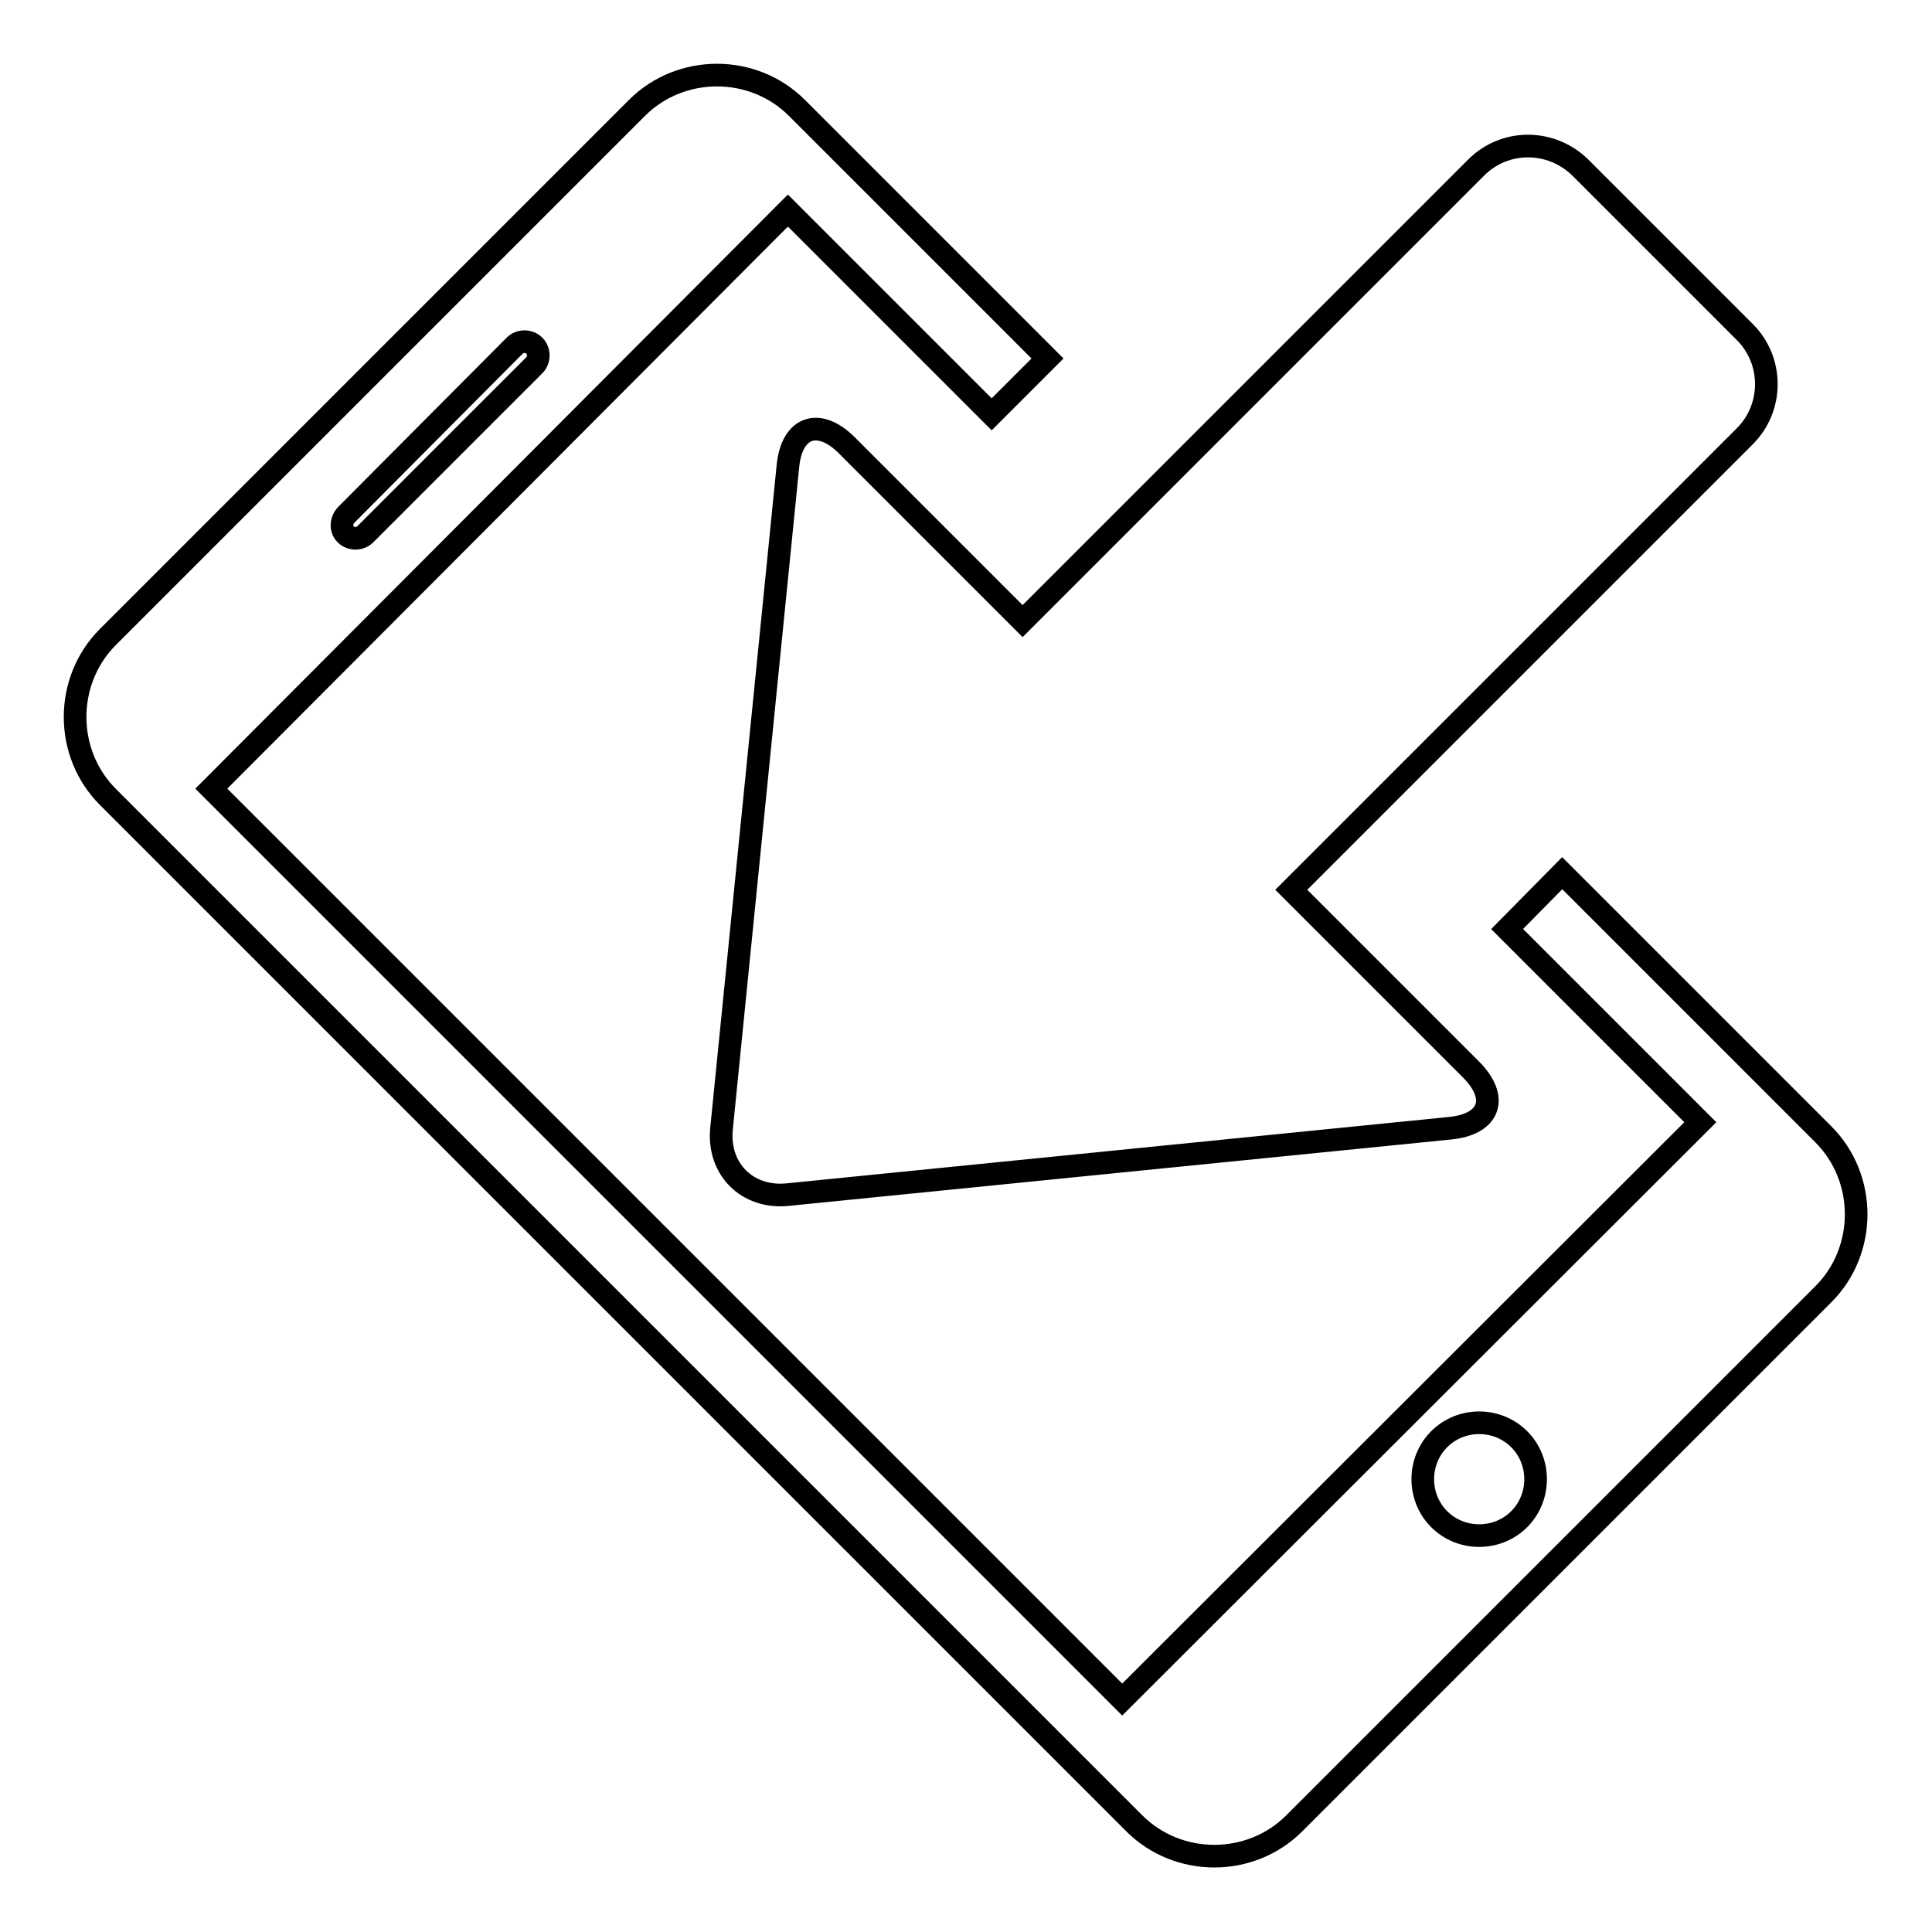
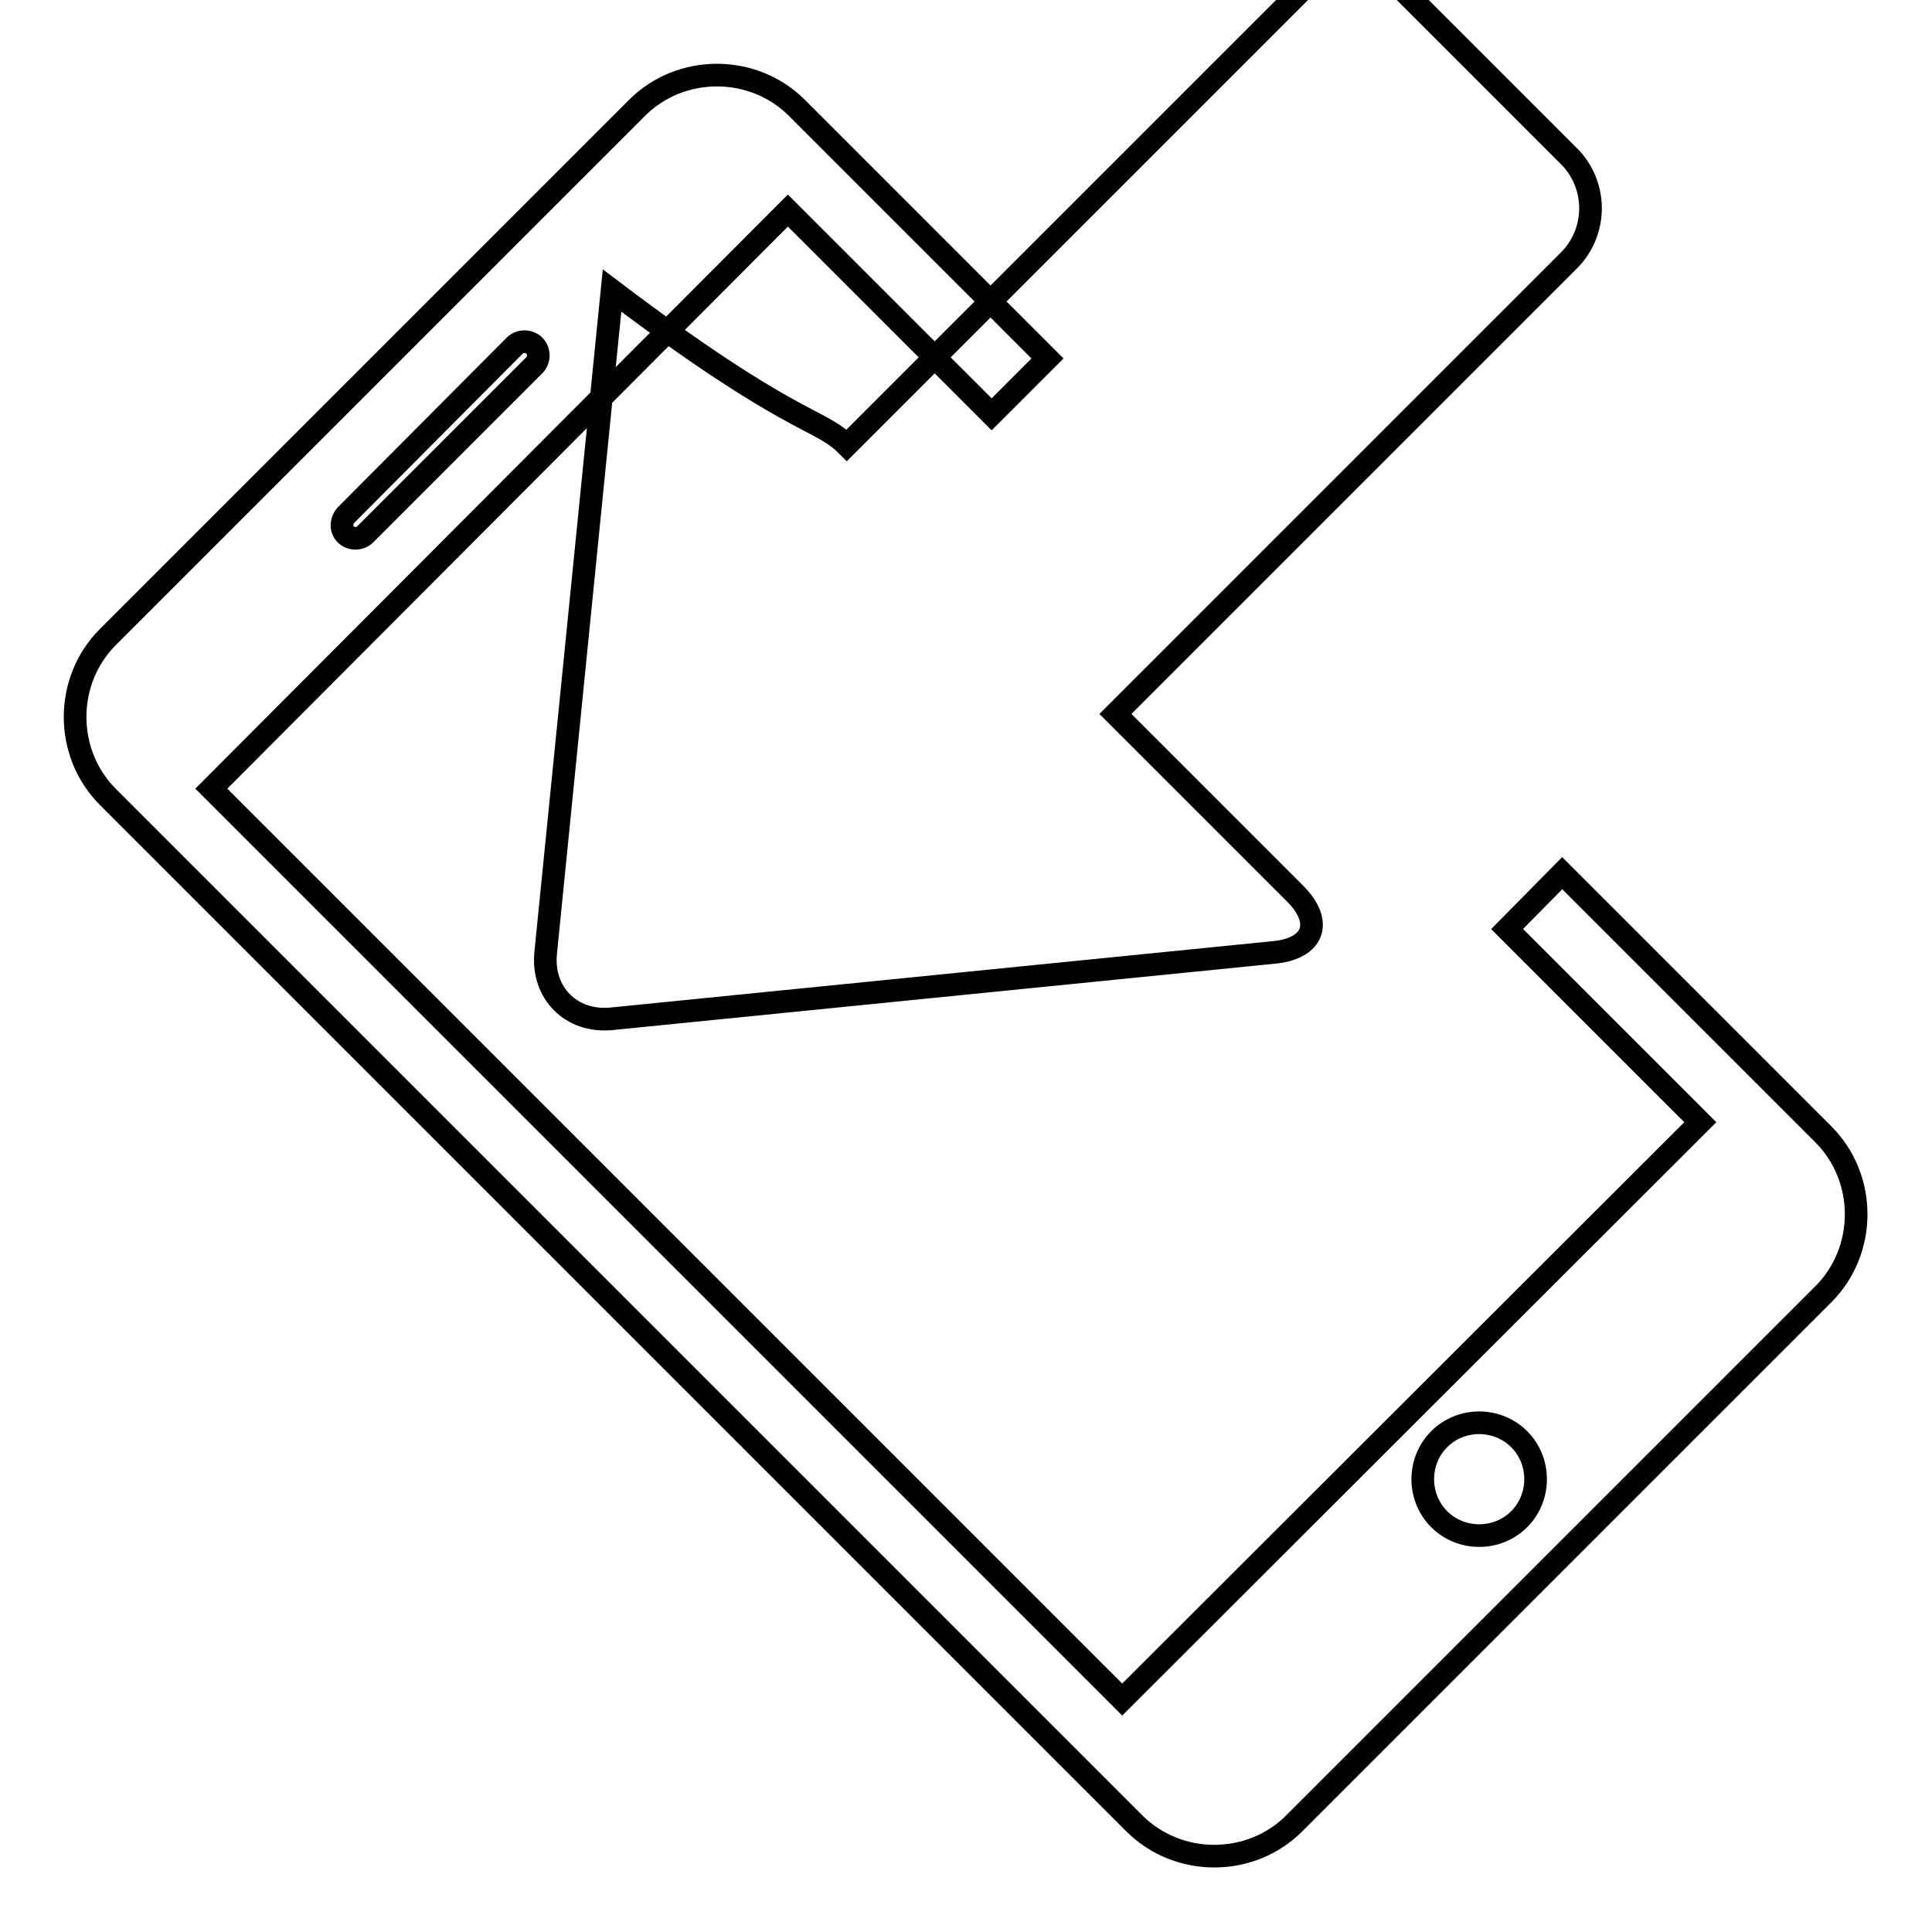
<svg xmlns="http://www.w3.org/2000/svg" version="1.1" x="0px" y="0px" viewBox="0 0 256 256" enable-background="new 0 0 256 256" xml:space="preserve">
  <g>
    <g>
      <g>
-         <path stroke-width="3" fill-opacity="0" stroke="#000000" d="M112.2,59l23.3,23.3l60.1-60.1c3.8-3.8,9.9-3.8,13.8,0l21.8,21.8c3.8,3.8,3.8,10,0,13.8l-60.1,60.1l23.8,23.8c3.8,3.8,2.5,7.3-2.8,7.8l-87.8,8.8c-5.3,0.5-9.2-3.4-8.7-8.7l8.8-87.8C104.9,56.5,108.5,55.3,112.2,59z M207,115.7l34.6,34.6c5.8,5.8,5.8,15.4,0,21.2l-70.1,70.1c-5.8,5.8-15.4,5.8-21.2,0l-136-136c-5.8-5.8-5.8-15.4,0-21.2l70.1-70.1c5.8-5.8,15.4-5.8,21.2,0l33.2,33.2l-7.4,7.4l-27-27L28,104.5l120.7,120.7l76.6-76.5l-25.6-25.6L207,115.7z M45.8,70.8c0.7,0.7,1.9,0.7,2.6,0l22.4-22.4c0.7-0.7,0.7-1.9,0-2.6c-0.7-0.7-1.9-0.7-2.6,0L45.8,68.3C45.2,69,45.1,70.1,45.8,70.8z M201.3,190.7c-2.9-2.9-7.7-2.9-10.6,0c-2.9,2.9-2.9,7.7,0,10.6c2.9,2.9,7.7,2.9,10.6,0C204.2,198.4,204.2,193.6,201.3,190.7z" />
+         <path stroke-width="3" fill-opacity="0" stroke="#000000" d="M112.2,59l60.1-60.1c3.8-3.8,9.9-3.8,13.8,0l21.8,21.8c3.8,3.8,3.8,10,0,13.8l-60.1,60.1l23.8,23.8c3.8,3.8,2.5,7.3-2.8,7.8l-87.8,8.8c-5.3,0.5-9.2-3.4-8.7-8.7l8.8-87.8C104.9,56.5,108.5,55.3,112.2,59z M207,115.7l34.6,34.6c5.8,5.8,5.8,15.4,0,21.2l-70.1,70.1c-5.8,5.8-15.4,5.8-21.2,0l-136-136c-5.8-5.8-5.8-15.4,0-21.2l70.1-70.1c5.8-5.8,15.4-5.8,21.2,0l33.2,33.2l-7.4,7.4l-27-27L28,104.5l120.7,120.7l76.6-76.5l-25.6-25.6L207,115.7z M45.8,70.8c0.7,0.7,1.9,0.7,2.6,0l22.4-22.4c0.7-0.7,0.7-1.9,0-2.6c-0.7-0.7-1.9-0.7-2.6,0L45.8,68.3C45.2,69,45.1,70.1,45.8,70.8z M201.3,190.7c-2.9-2.9-7.7-2.9-10.6,0c-2.9,2.9-2.9,7.7,0,10.6c2.9,2.9,7.7,2.9,10.6,0C204.2,198.4,204.2,193.6,201.3,190.7z" />
      </g>
      <g />
      <g />
      <g />
      <g />
      <g />
      <g />
      <g />
      <g />
      <g />
      <g />
      <g />
      <g />
      <g />
      <g />
      <g />
    </g>
  </g>
</svg>